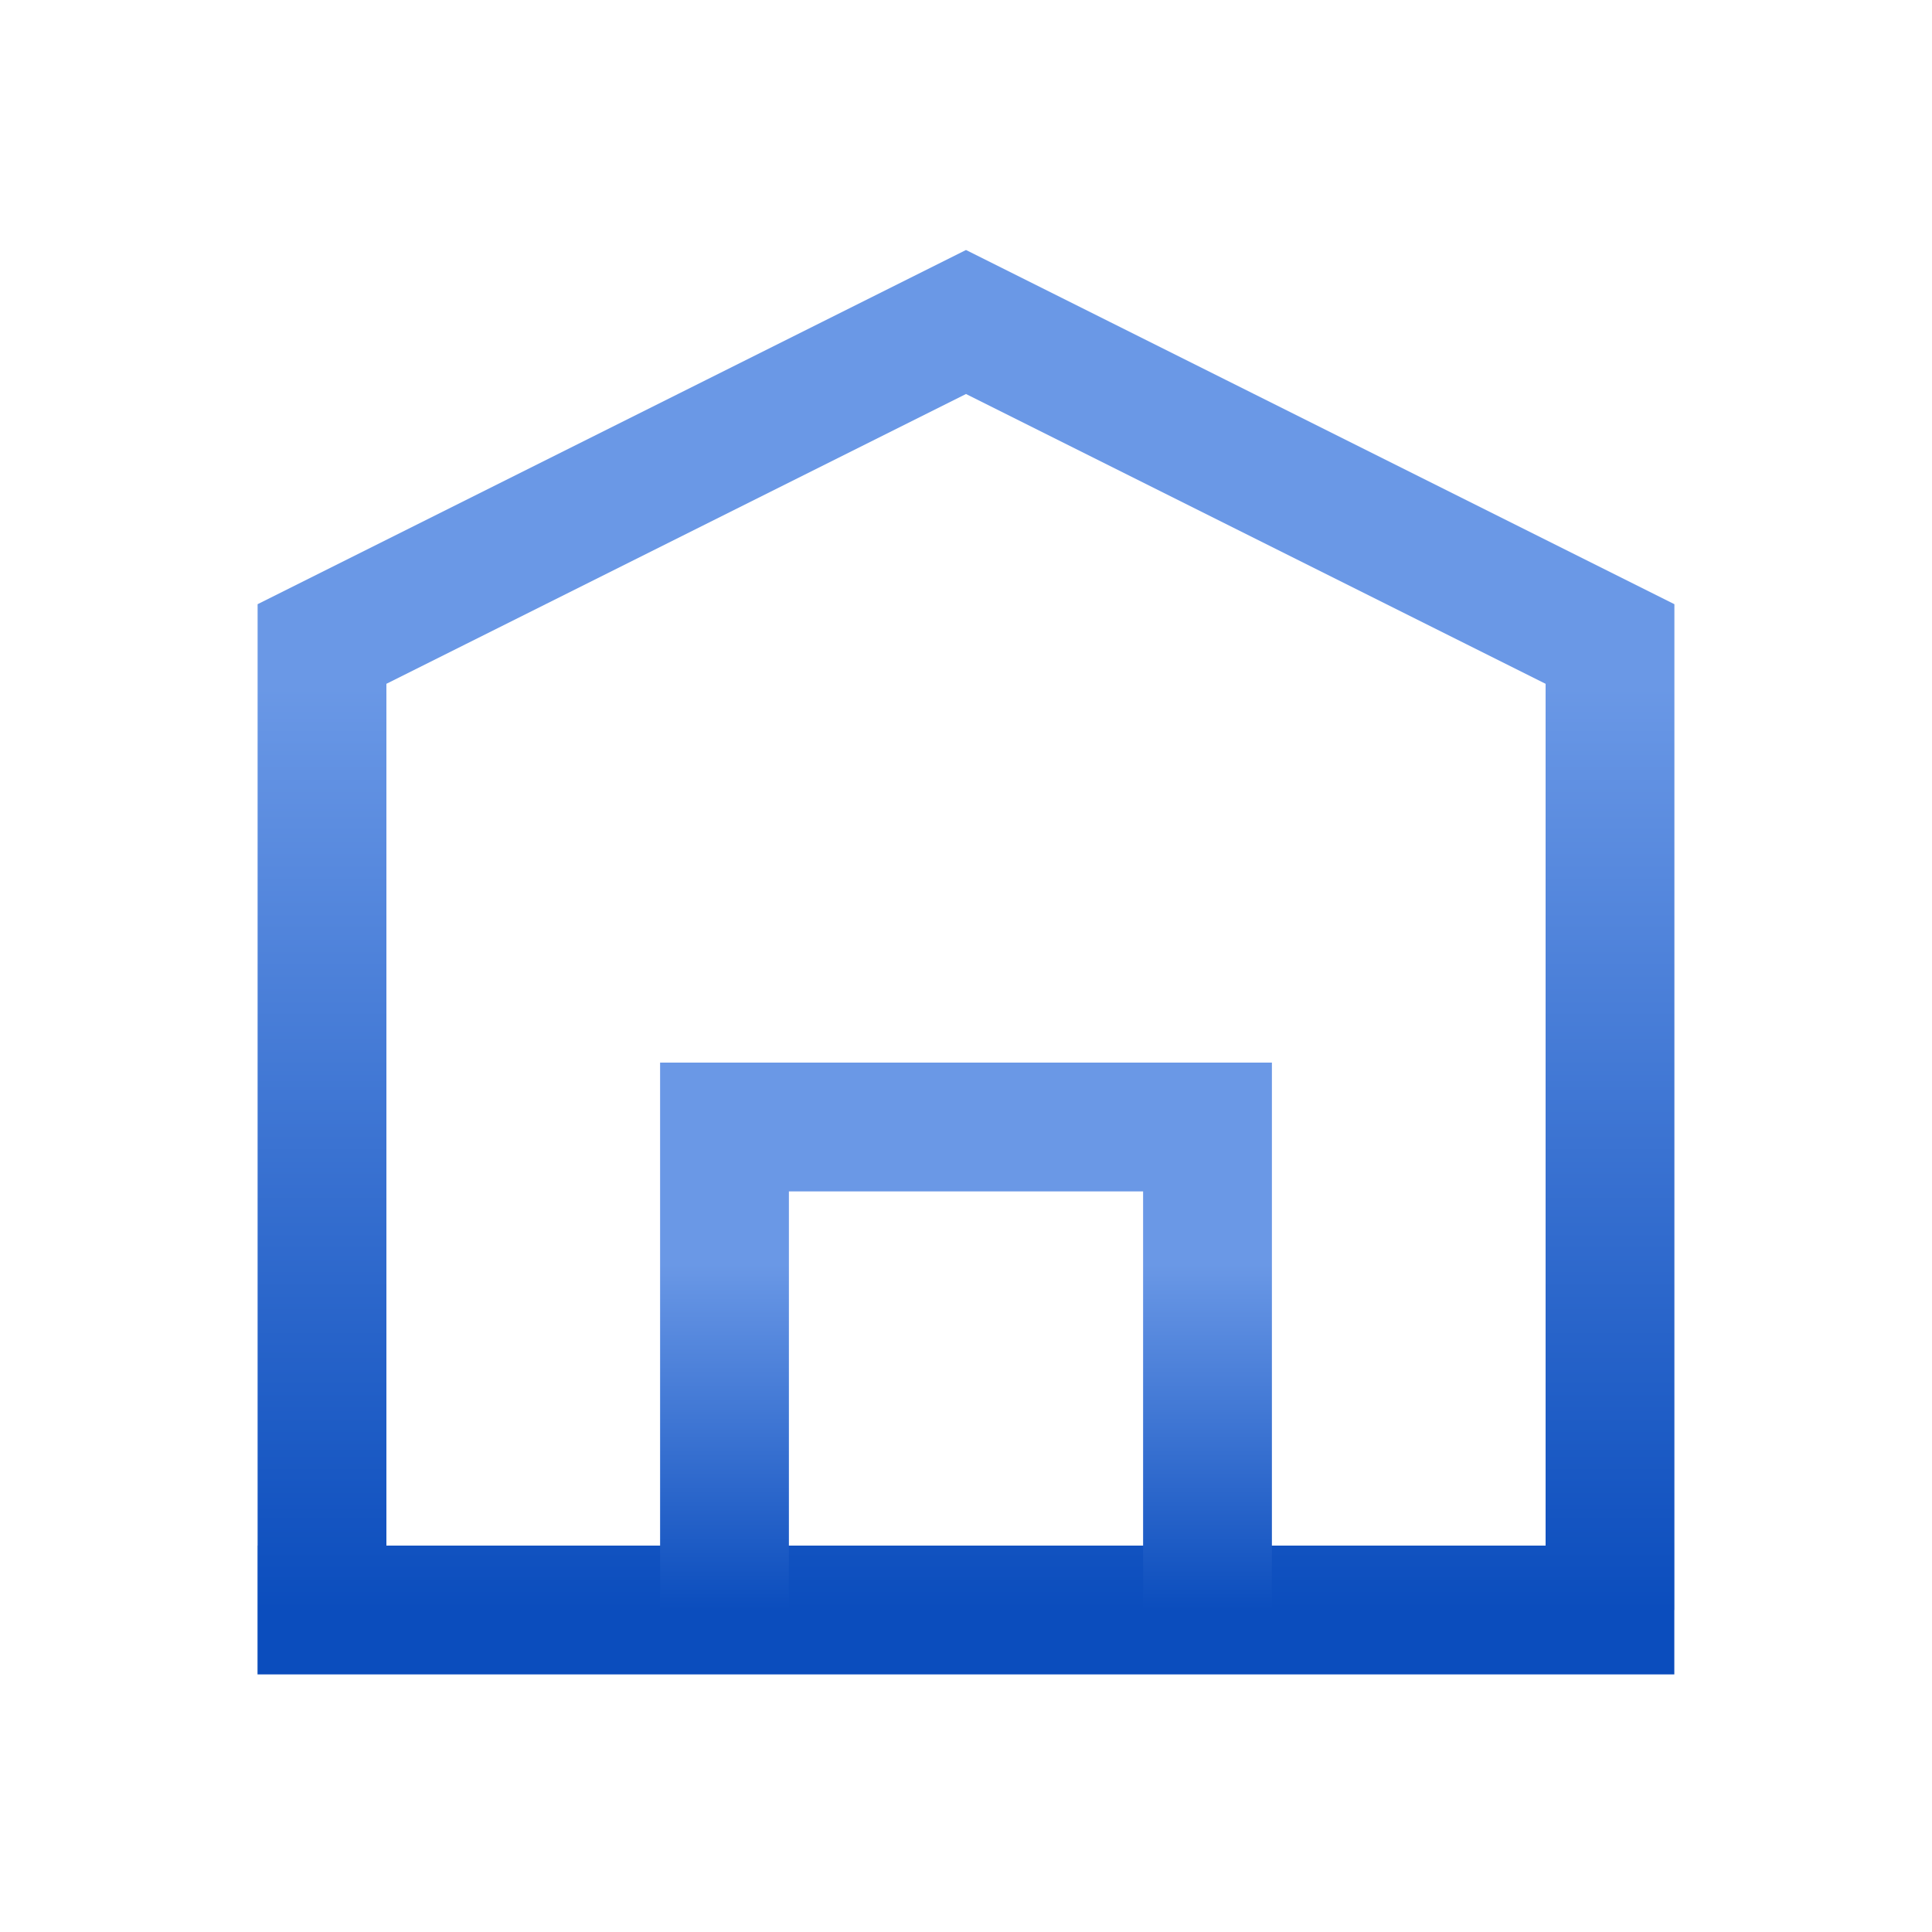
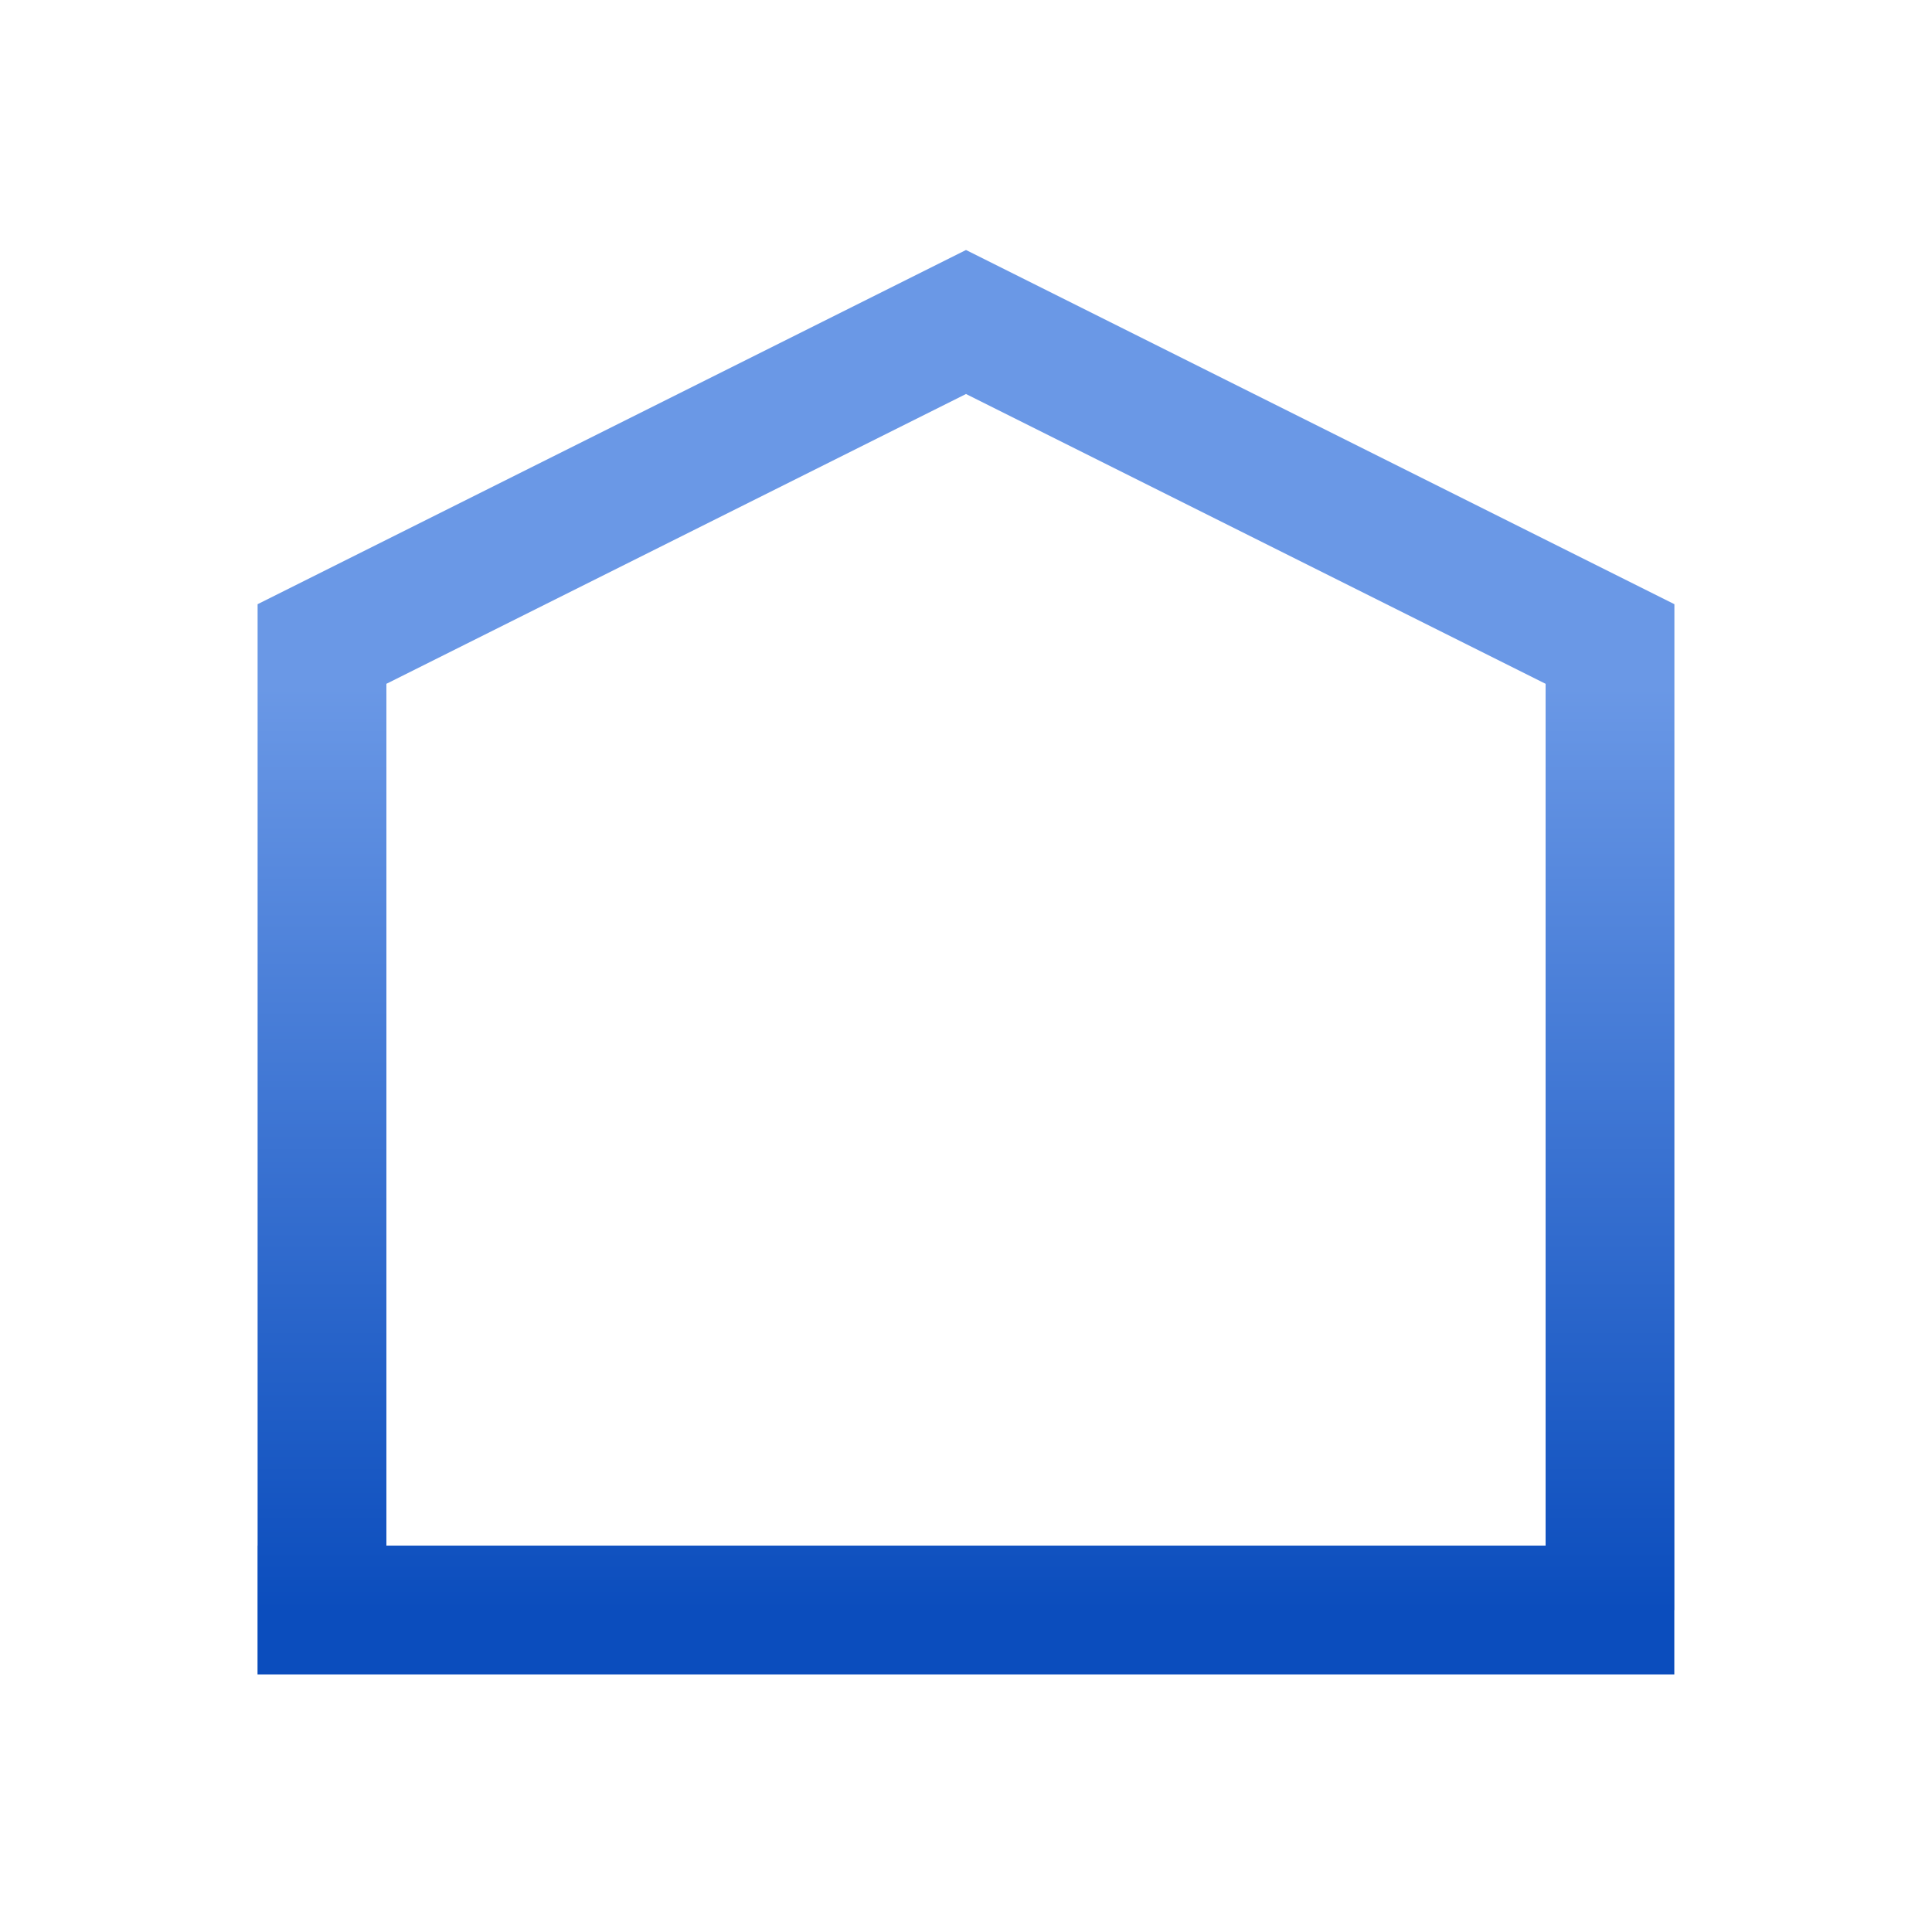
<svg xmlns="http://www.w3.org/2000/svg" width="24" height="24" viewBox="0 0 24 24" fill="none">
  <path d="M3.199 20H20.799M4 20V8L12 4L20 8V20" stroke="url(#paint0_linear_223_5233)" stroke-width="1.6" />
-   <path d="M9 20V14H15V20" stroke="url(#paint1_linear_223_5233)" stroke-width="1.6" />
  <defs>
    <linearGradient id="paint0_linear_223_5233" x1="11.999" y1="4" x2="11.999" y2="20" gradientUnits="userSpaceOnUse">
      <stop offset="0.284" stop-color="#6A98E6" />
      <stop offset="1" stop-color="#0B4DBD" />
    </linearGradient>
    <linearGradient id="paint1_linear_223_5233" x1="12" y1="14" x2="12" y2="20" gradientUnits="userSpaceOnUse">
      <stop offset="0.284" stop-color="#6A98E6" />
      <stop offset="1" stop-color="#0B4DBD" />
    </linearGradient>
  </defs>
</svg>